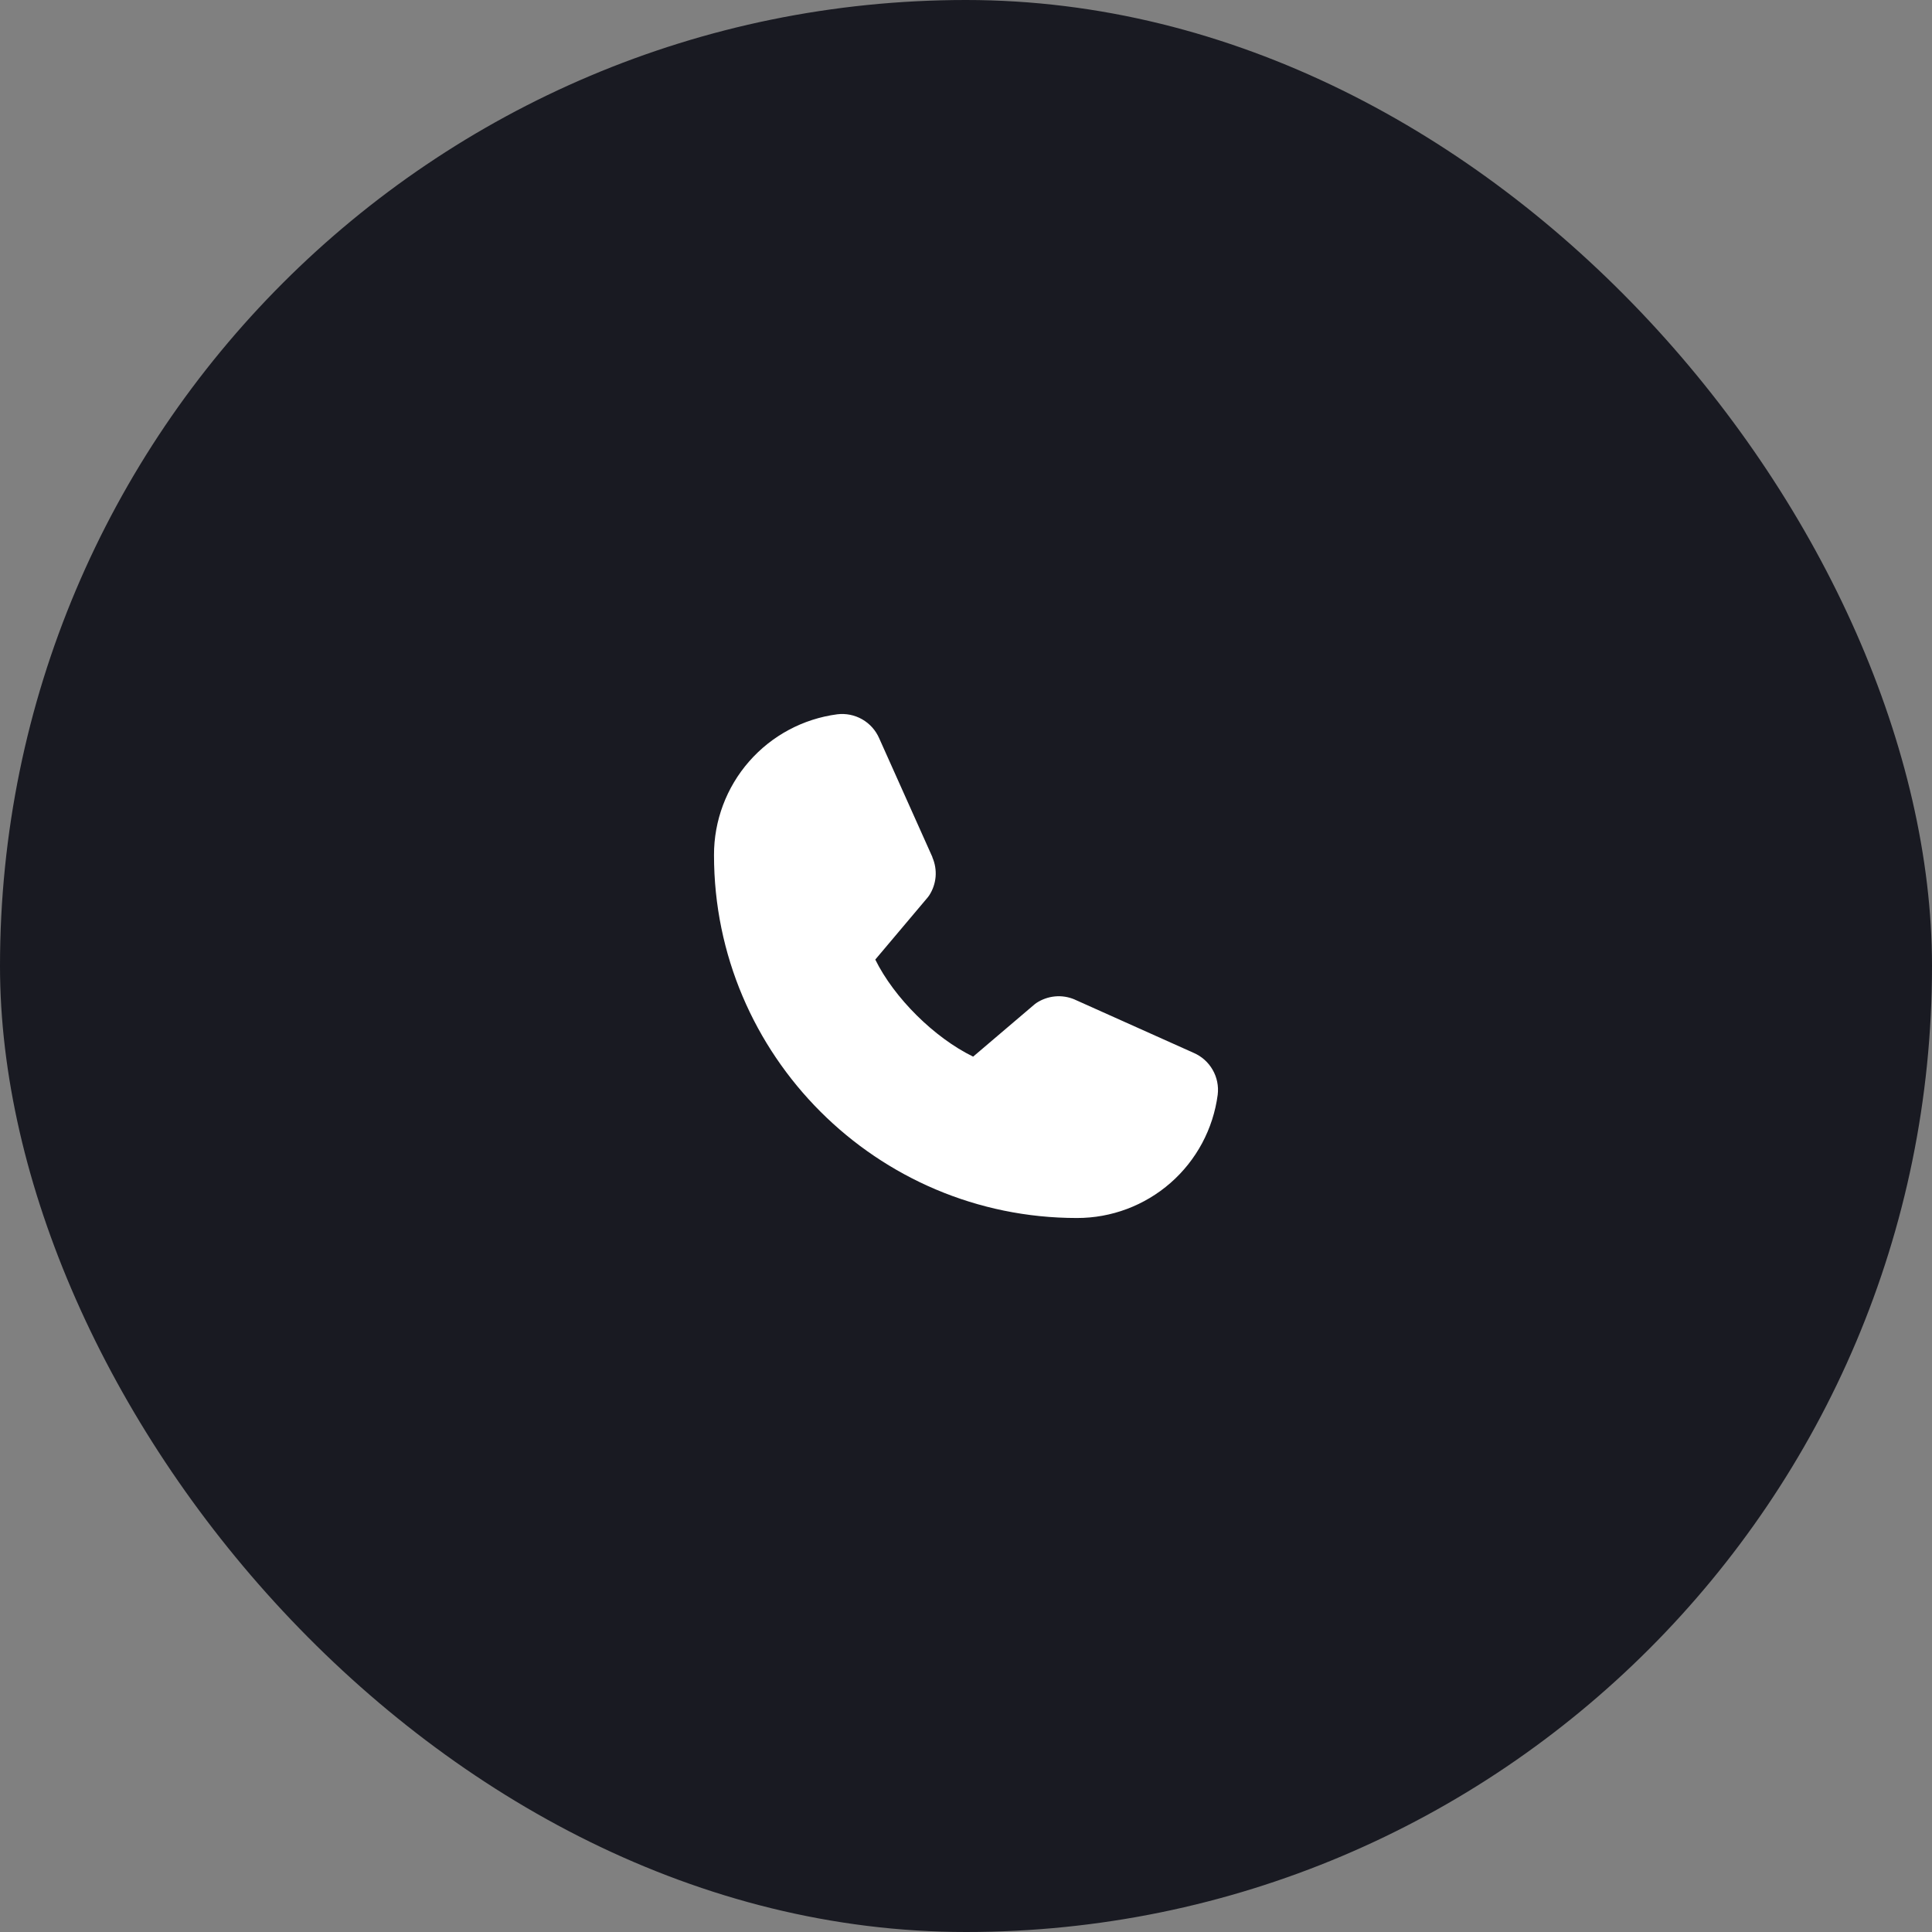
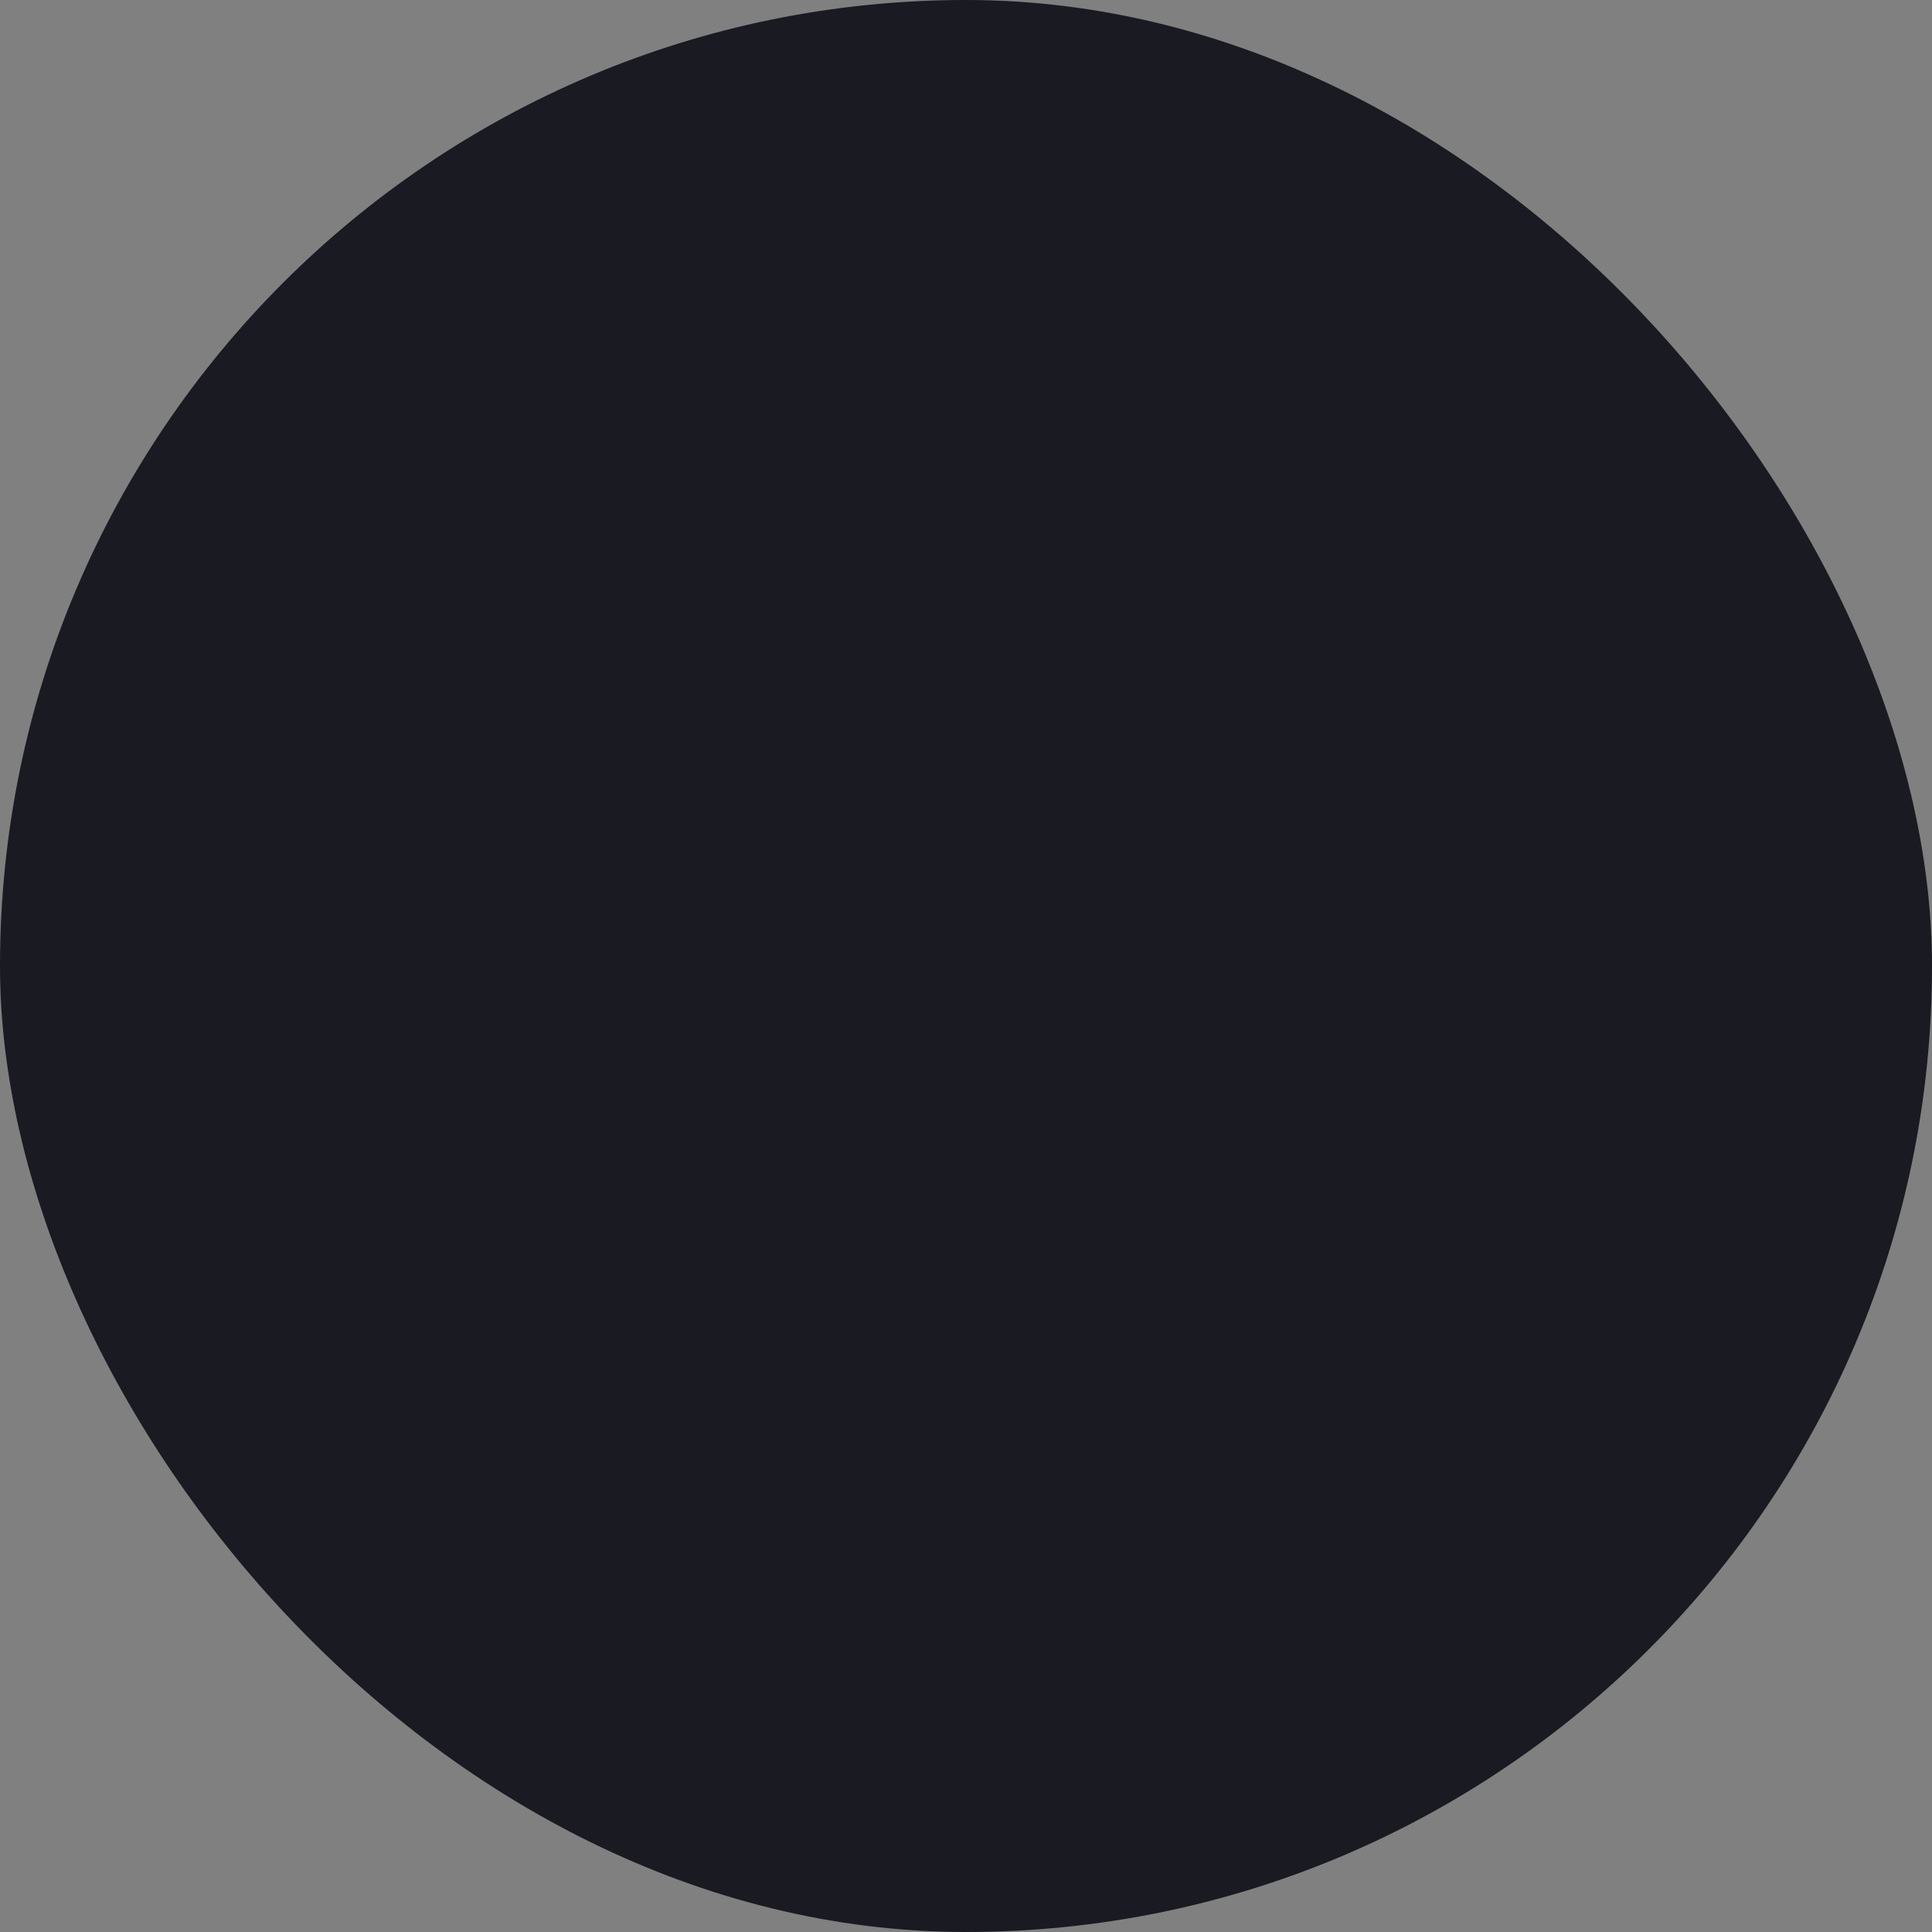
<svg xmlns="http://www.w3.org/2000/svg" width="46" height="46" viewBox="0 0 46 46" fill="none">
  <rect x="0" y="0" width="46" height="46" fill="#808080" stroke="none" />
  <rect width="46" height="46" rx="23" fill="#191A22" />
-   <path d="M28.993 26.065C28.886 26.878 28.487 27.624 27.87 28.164C27.253 28.704 26.46 29.002 25.64 29C20.876 29 17 25.124 17 20.36C16.998 19.54 17.296 18.747 17.836 18.13C18.376 17.513 19.122 17.114 19.935 17.007C20.141 16.982 20.349 17.024 20.529 17.127C20.709 17.23 20.85 17.388 20.933 17.578L22.2 20.407V20.415C22.263 20.56 22.289 20.719 22.276 20.877C22.262 21.035 22.21 21.187 22.123 21.32C22.113 21.336 22.101 21.351 22.089 21.366L20.84 22.847C21.29 23.76 22.245 24.707 23.17 25.158L24.63 23.915C24.645 23.903 24.66 23.892 24.675 23.881C24.808 23.793 24.961 23.739 25.12 23.724C25.279 23.709 25.439 23.735 25.586 23.797L25.593 23.801L28.42 25.068C28.61 25.15 28.769 25.291 28.872 25.471C28.976 25.651 29.018 25.859 28.993 26.065Z" fill="white" />
</svg>